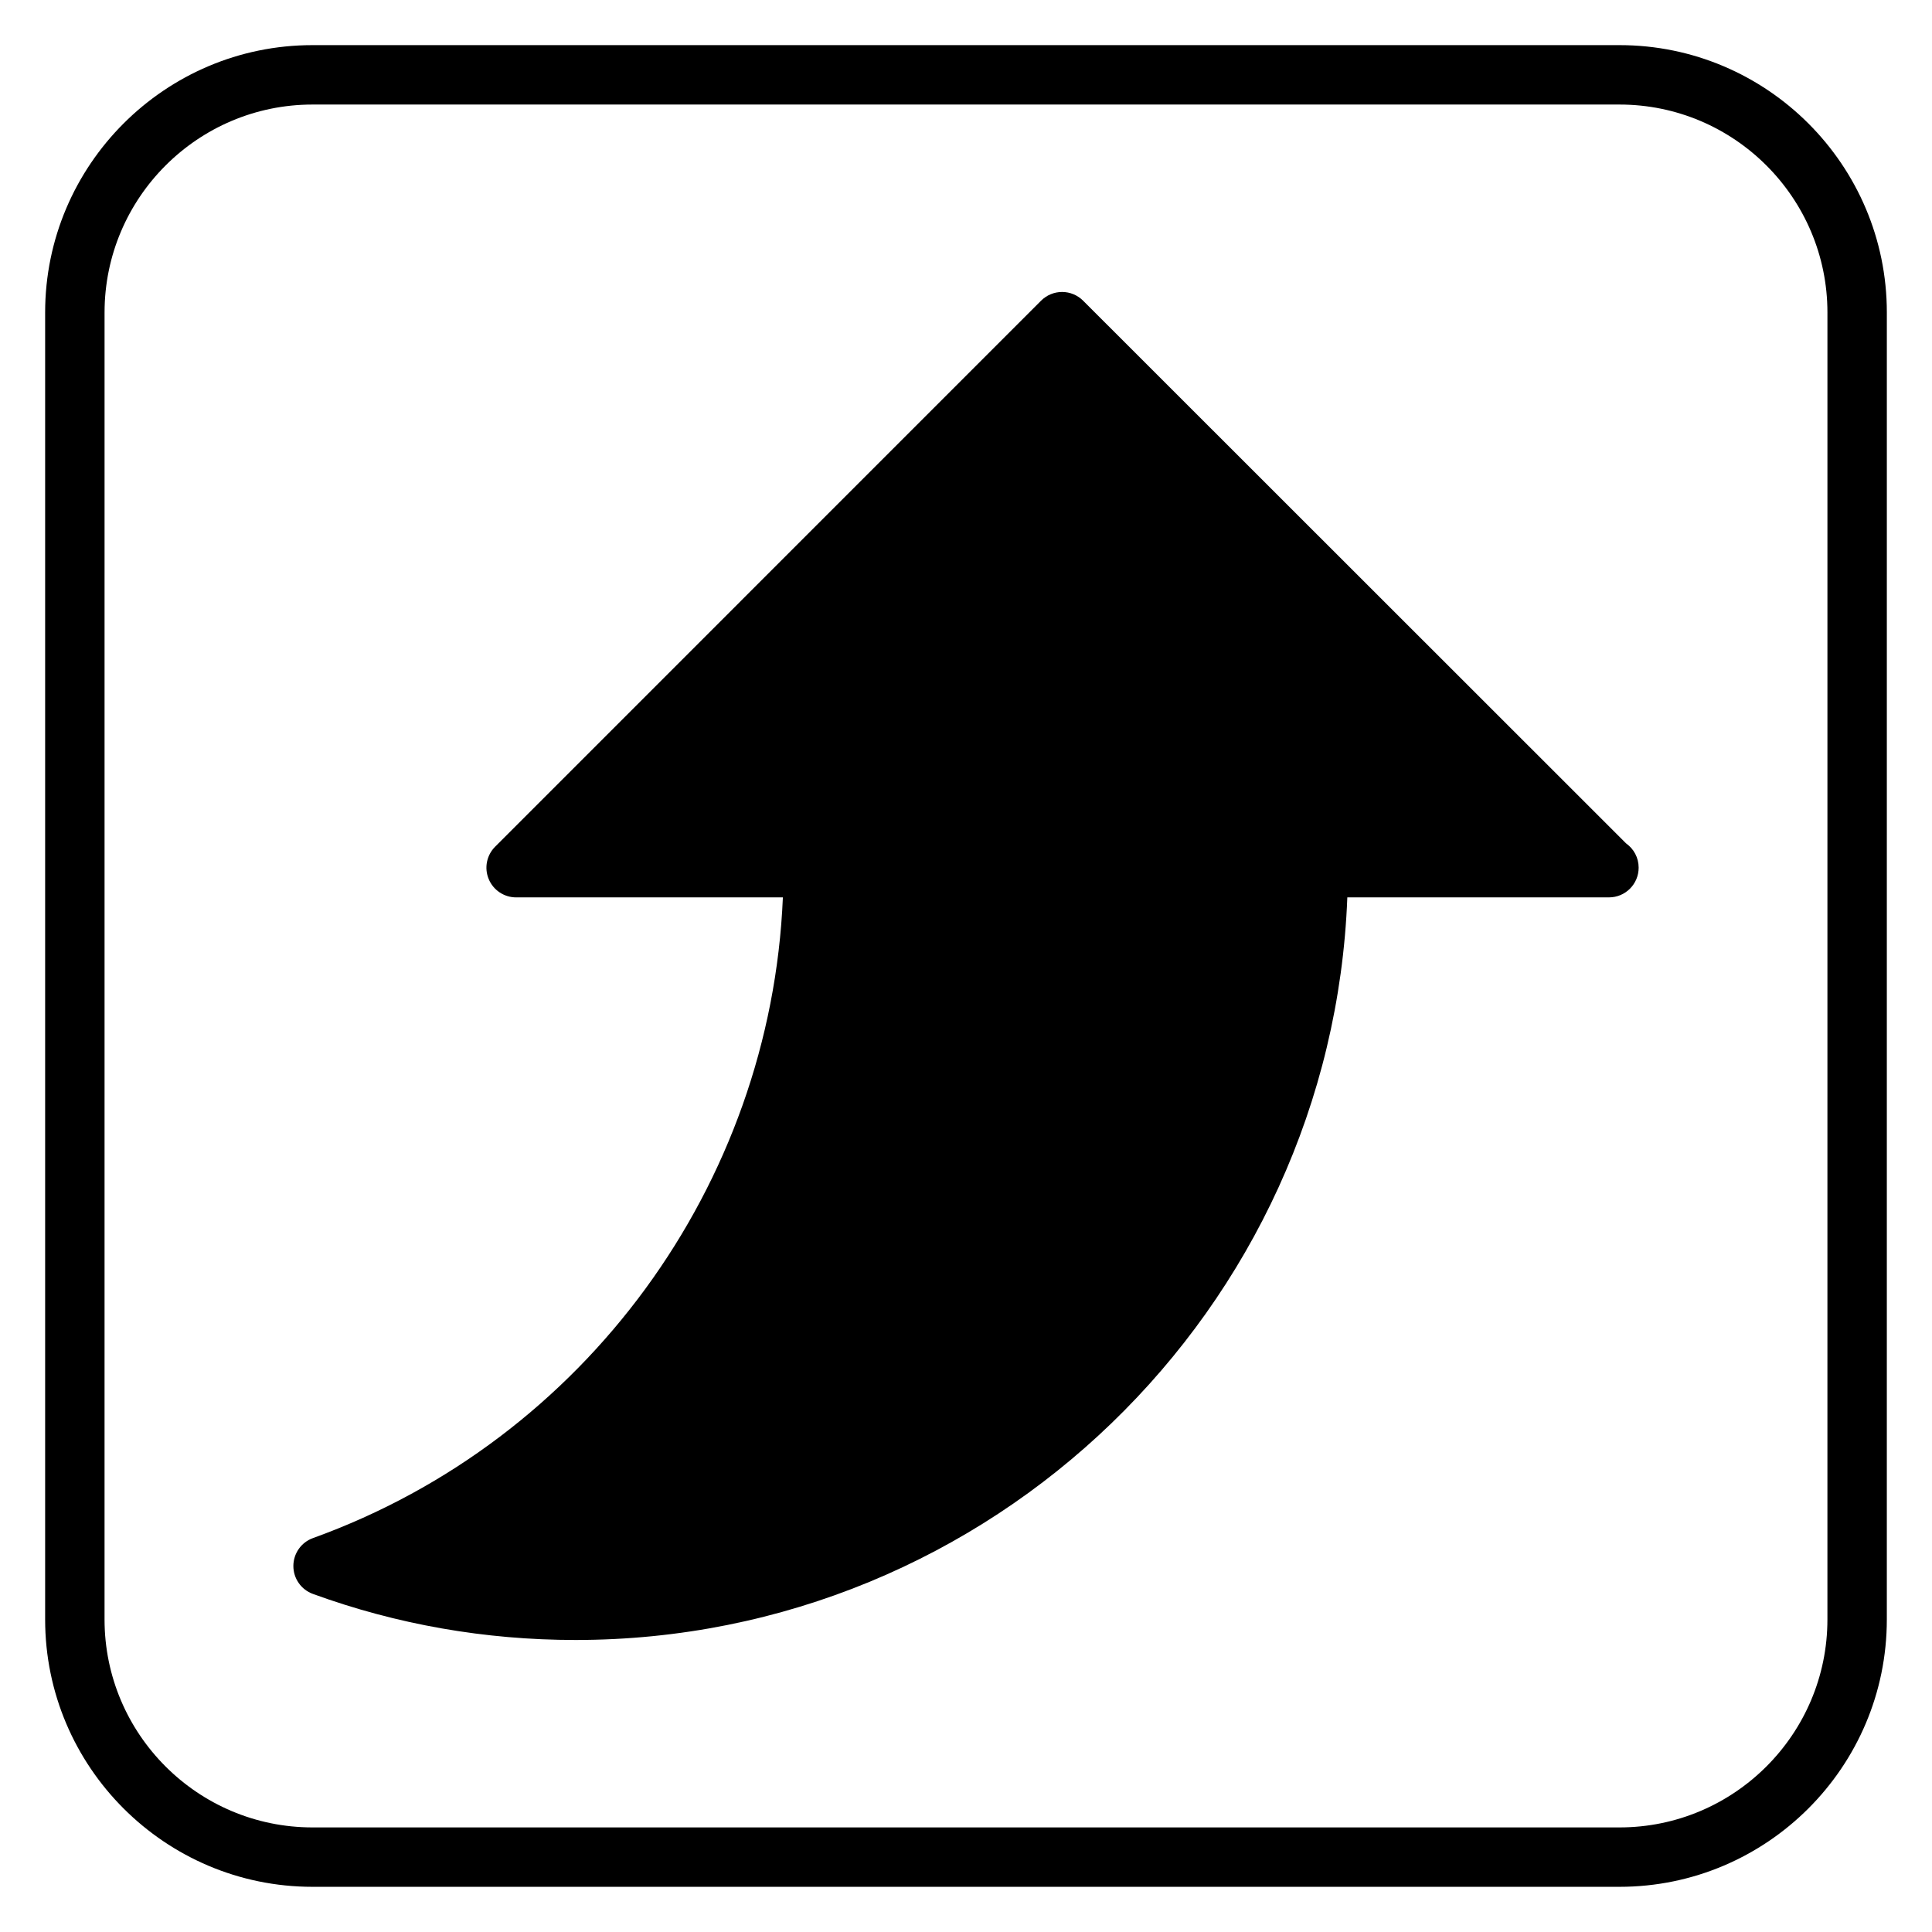
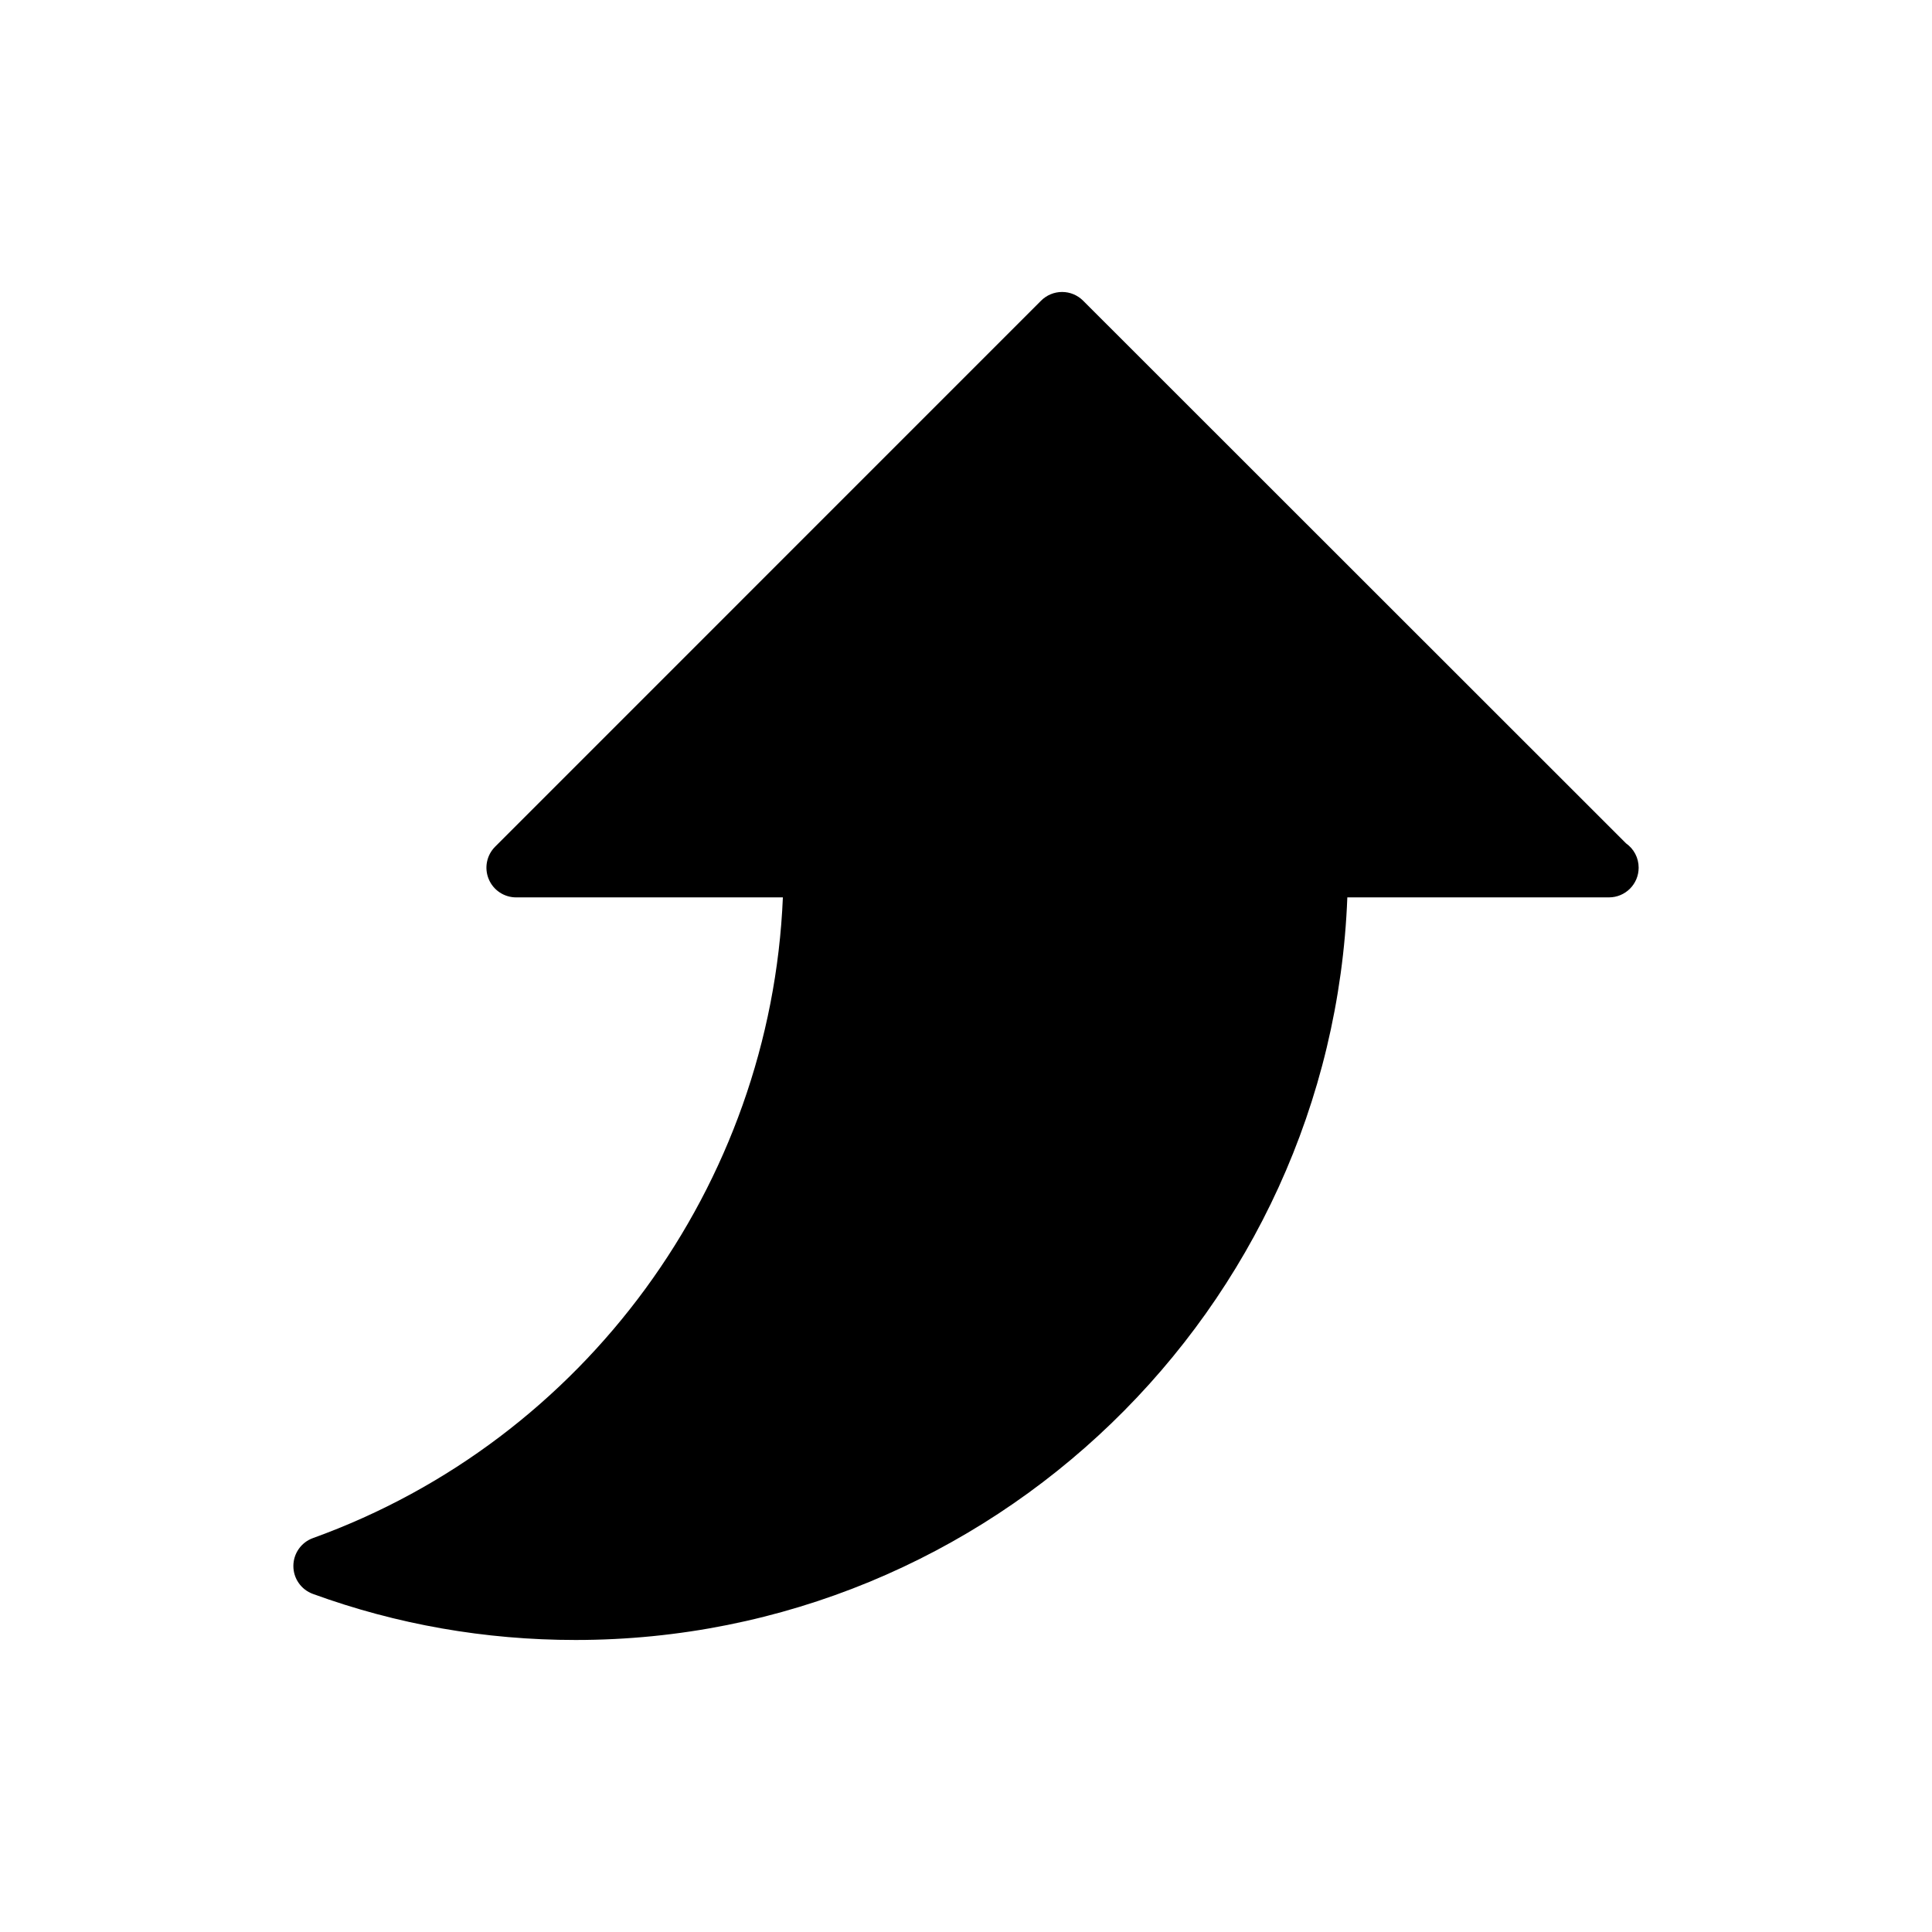
<svg xmlns="http://www.w3.org/2000/svg" fill="#000000" width="800px" height="800px" version="1.1" viewBox="144 144 512 512">
  <g>
    <path d="m574.94 367.52-143.91-143.84c-1.477-1.477-3.477-2.305-5.566-2.305s-4.09 0.832-5.566 2.305l-144.68 144.7c-2.254 2.254-2.93 5.637-1.707 8.578 1.215 2.945 4.09 4.859 7.273 4.859h70.688c-3.191 76.176-52.422 143.78-124.53 169.79-3.113 1.121-5.188 4.074-5.195 7.387-0.008 3.312 2.059 6.273 5.172 7.41 22.227 8.102 45.641 12.207 69.609 12.207 110.21 0 200.37-87.582 204.53-196.8l69.18 0.004c0.055 0 0.117 0.008 0.152 0 4.352 0 7.871-3.519 7.871-7.871 0.004-2.652-1.305-4.996-3.316-6.426z" />
-     <path d="m573.18 155.96h-346.37c-39.066 0-70.848 31.781-70.848 70.848v346.37c0 39.066 31.781 70.848 70.848 70.848h346.37c39.066 0 70.848-31.781 70.848-70.848l0.004-346.37c0-39.066-31.781-70.848-70.848-70.848zm55.105 417.22c0 30.383-24.723 55.105-55.105 55.105h-346.37c-30.383 0-55.105-24.723-55.105-55.105l0.004-346.37c0-30.383 24.723-55.105 55.105-55.105h346.37c30.383 0 55.105 24.723 55.105 55.105z" />
  </g>
</svg>